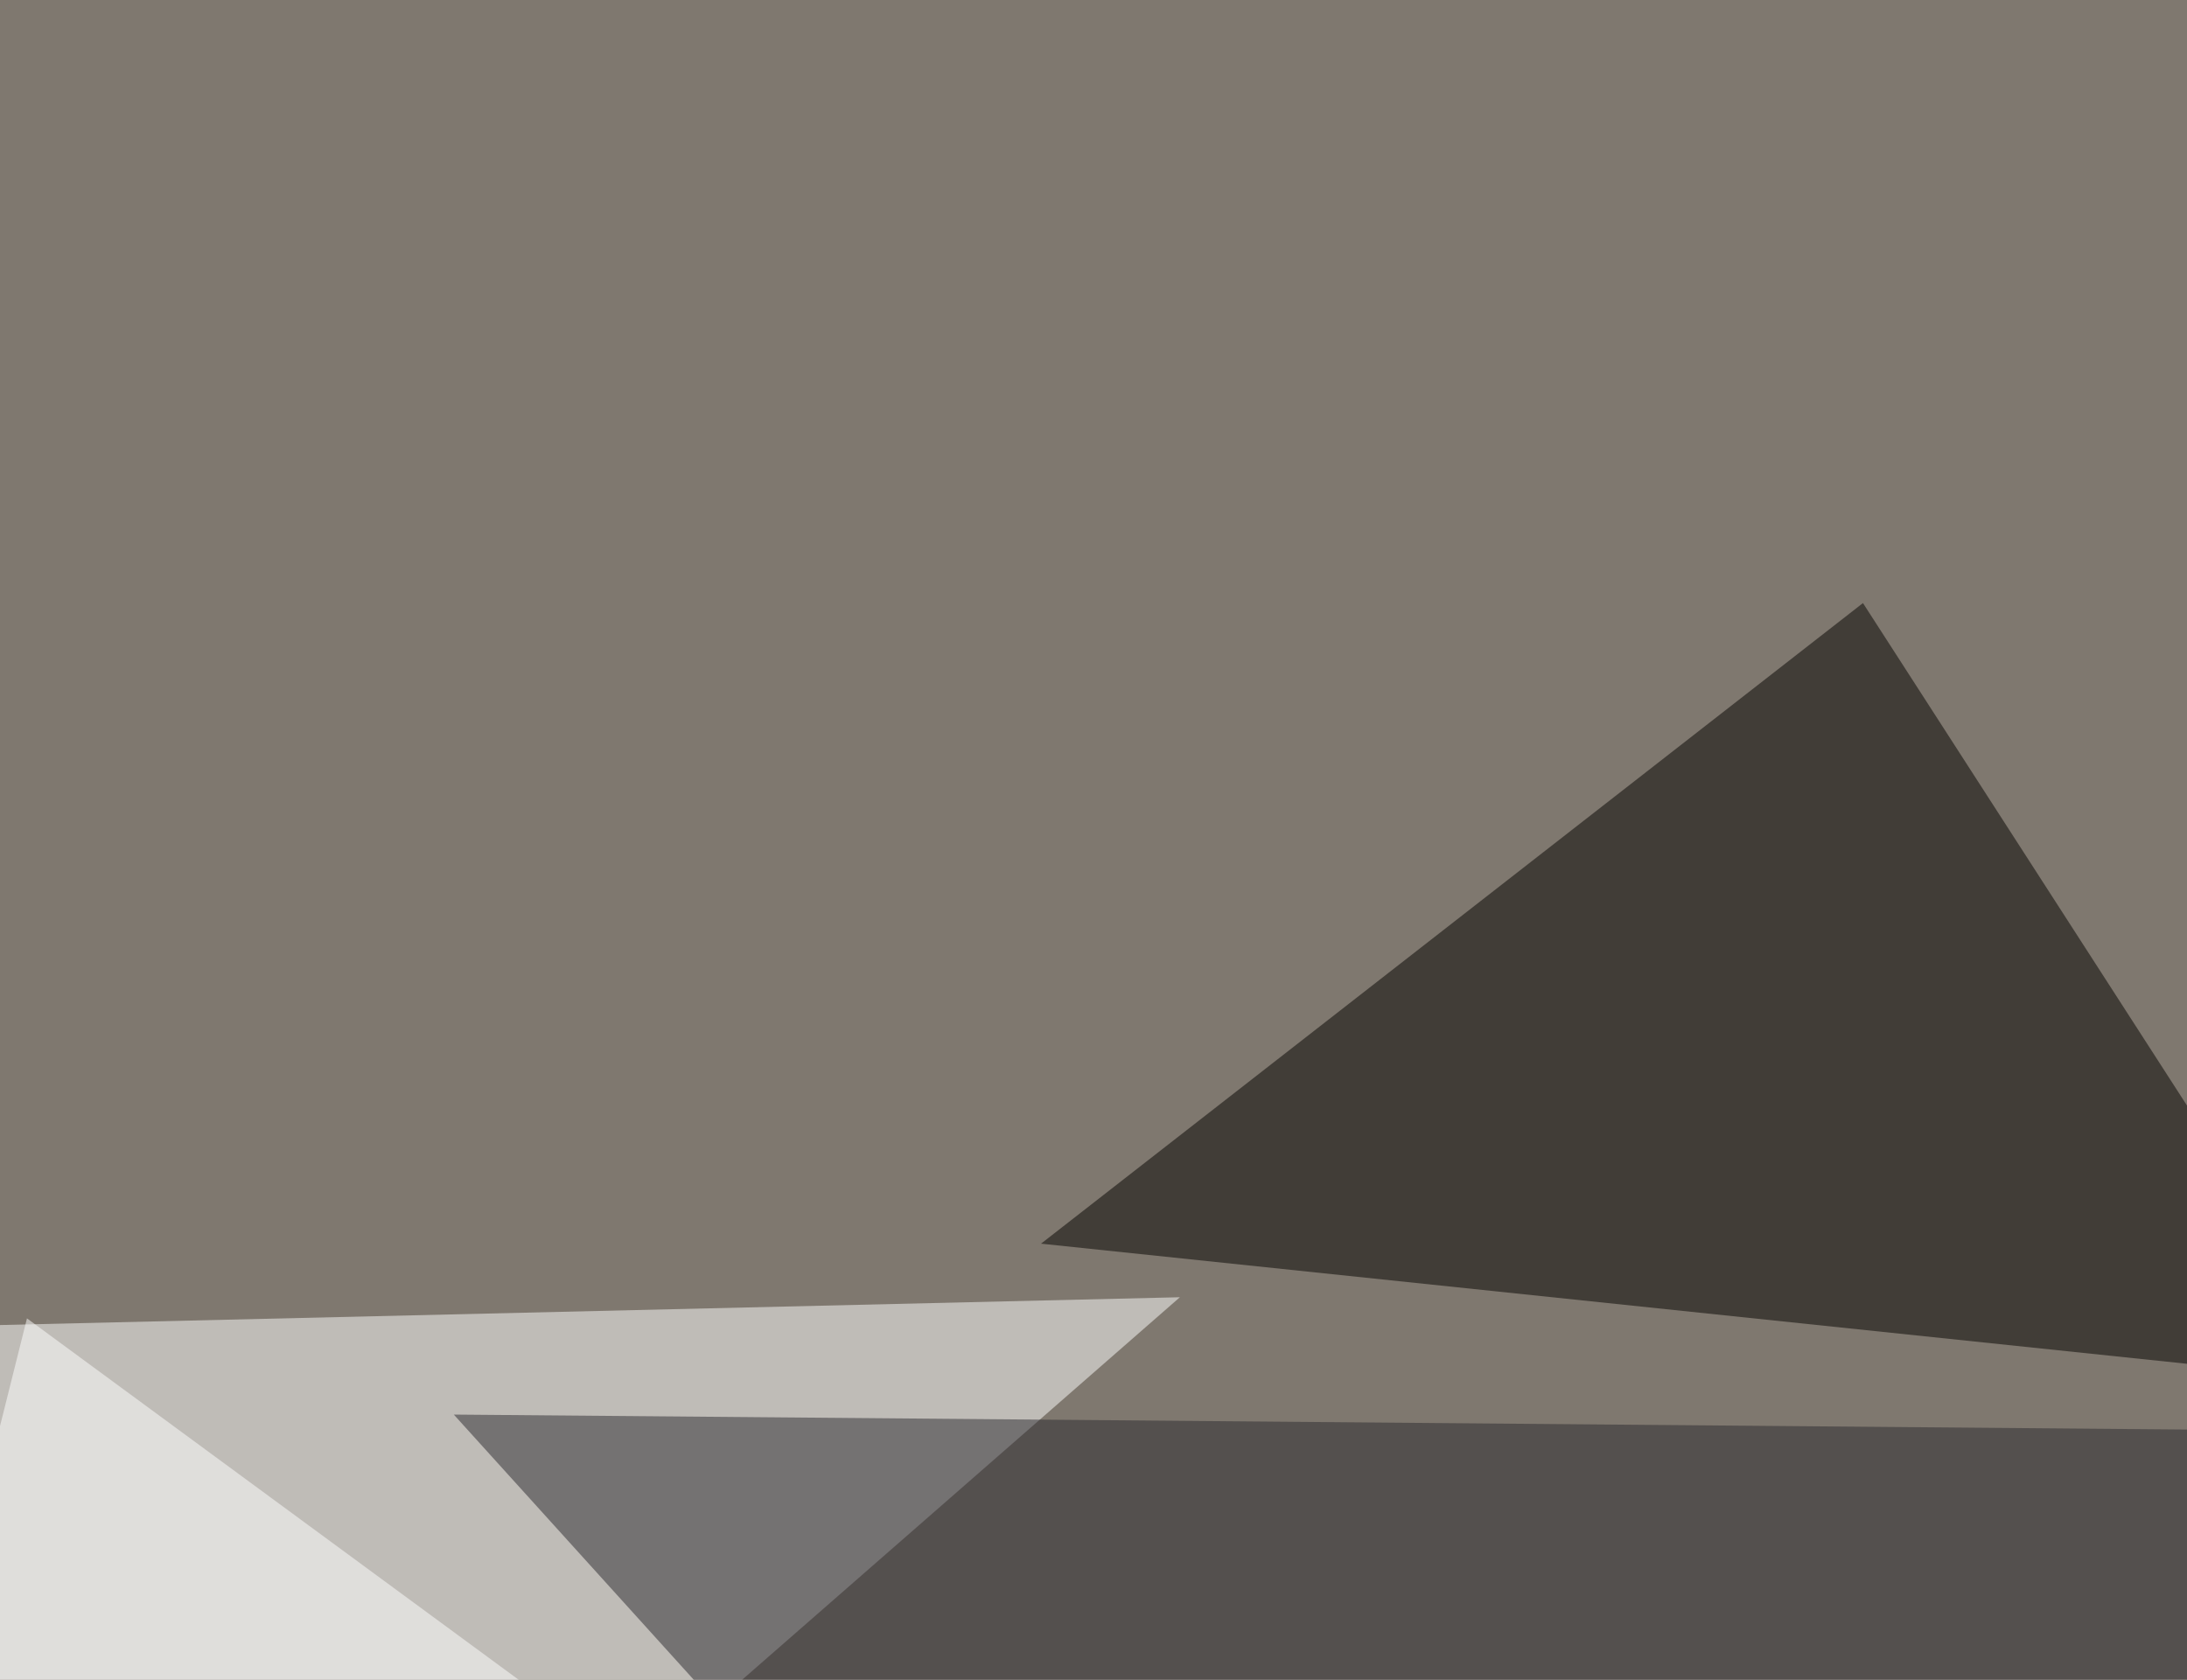
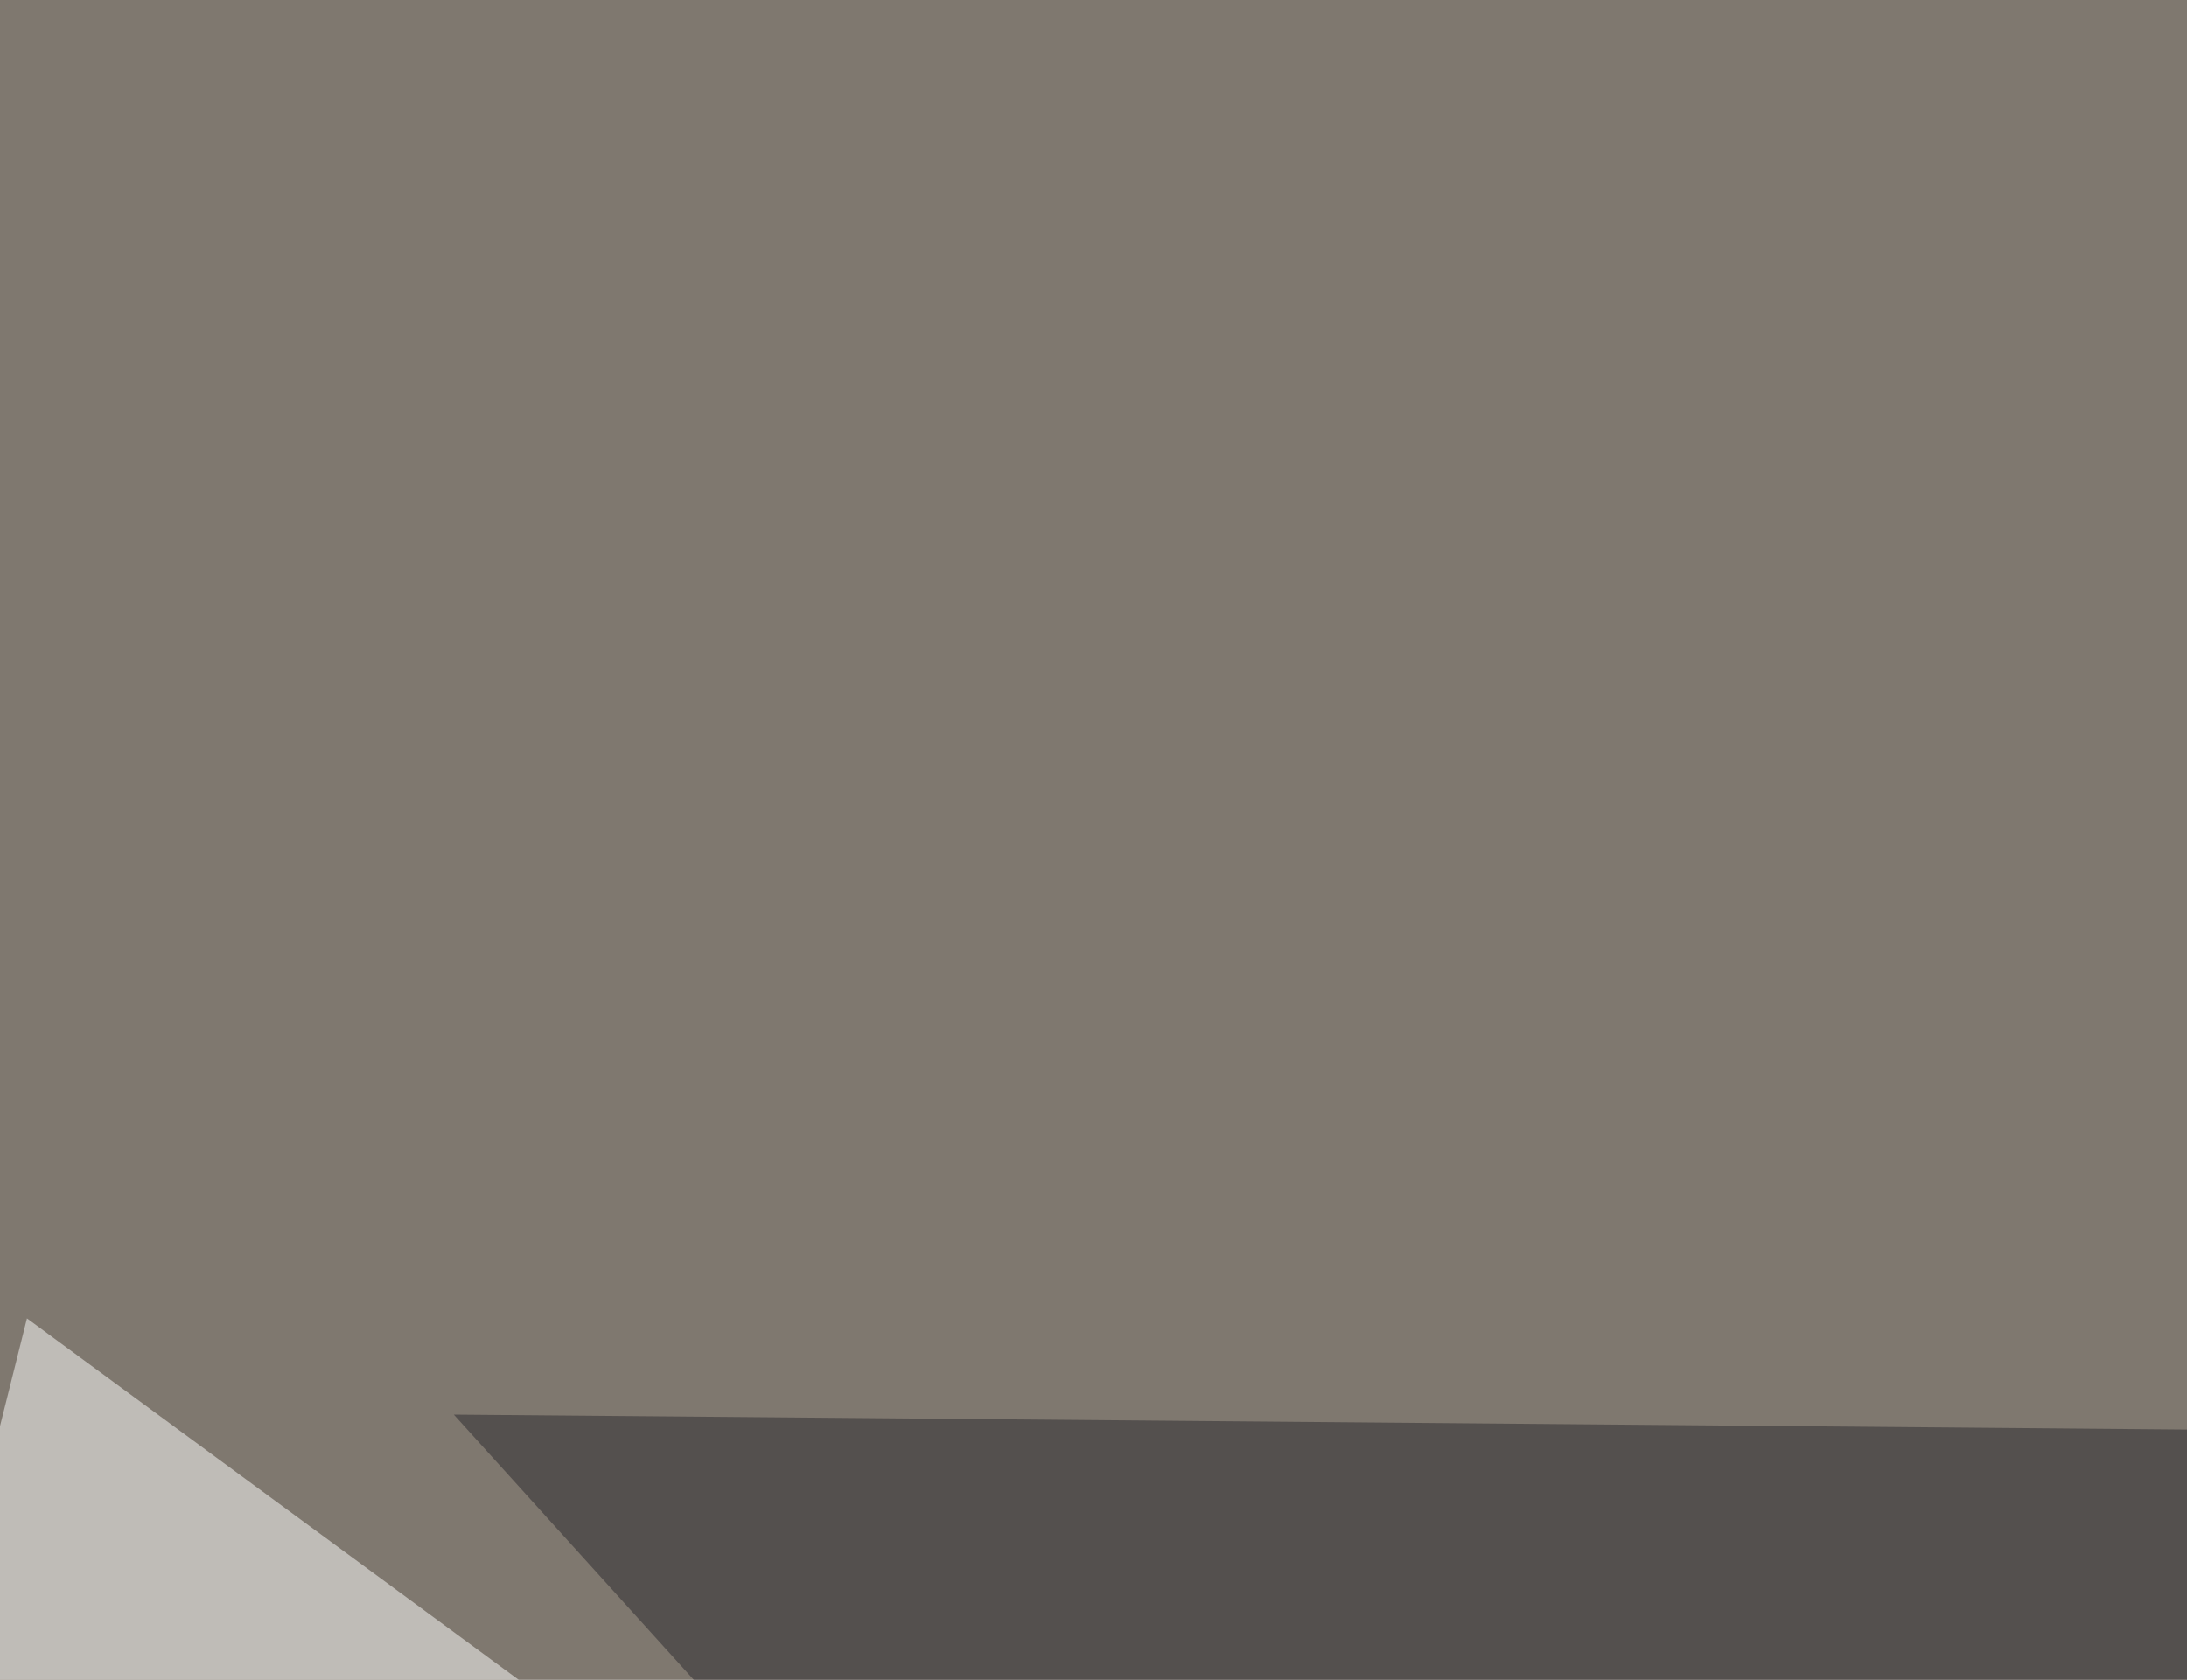
<svg xmlns="http://www.w3.org/2000/svg" width="600" height="461">
  <filter id="a">
    <feGaussianBlur stdDeviation="55" />
  </filter>
  <rect width="100%" height="100%" fill="#7f786f" />
  <g filter="url(#a)">
    <g fill-opacity=".5">
-       <path fill="#fff" d="M323.7 356l-369.1 8.7 67.4 255z" />
-       <path fill="#040301" d="M649 379.4L511.1 165.5 285.6 341.3z" />
      <path fill="#2a292f" d="M124.5 388.2l671 5.8-504 178.8z" />
      <path fill="#fff" d="M-45.4 572.8h339.8l-287-211z" />
    </g>
  </g>
</svg>